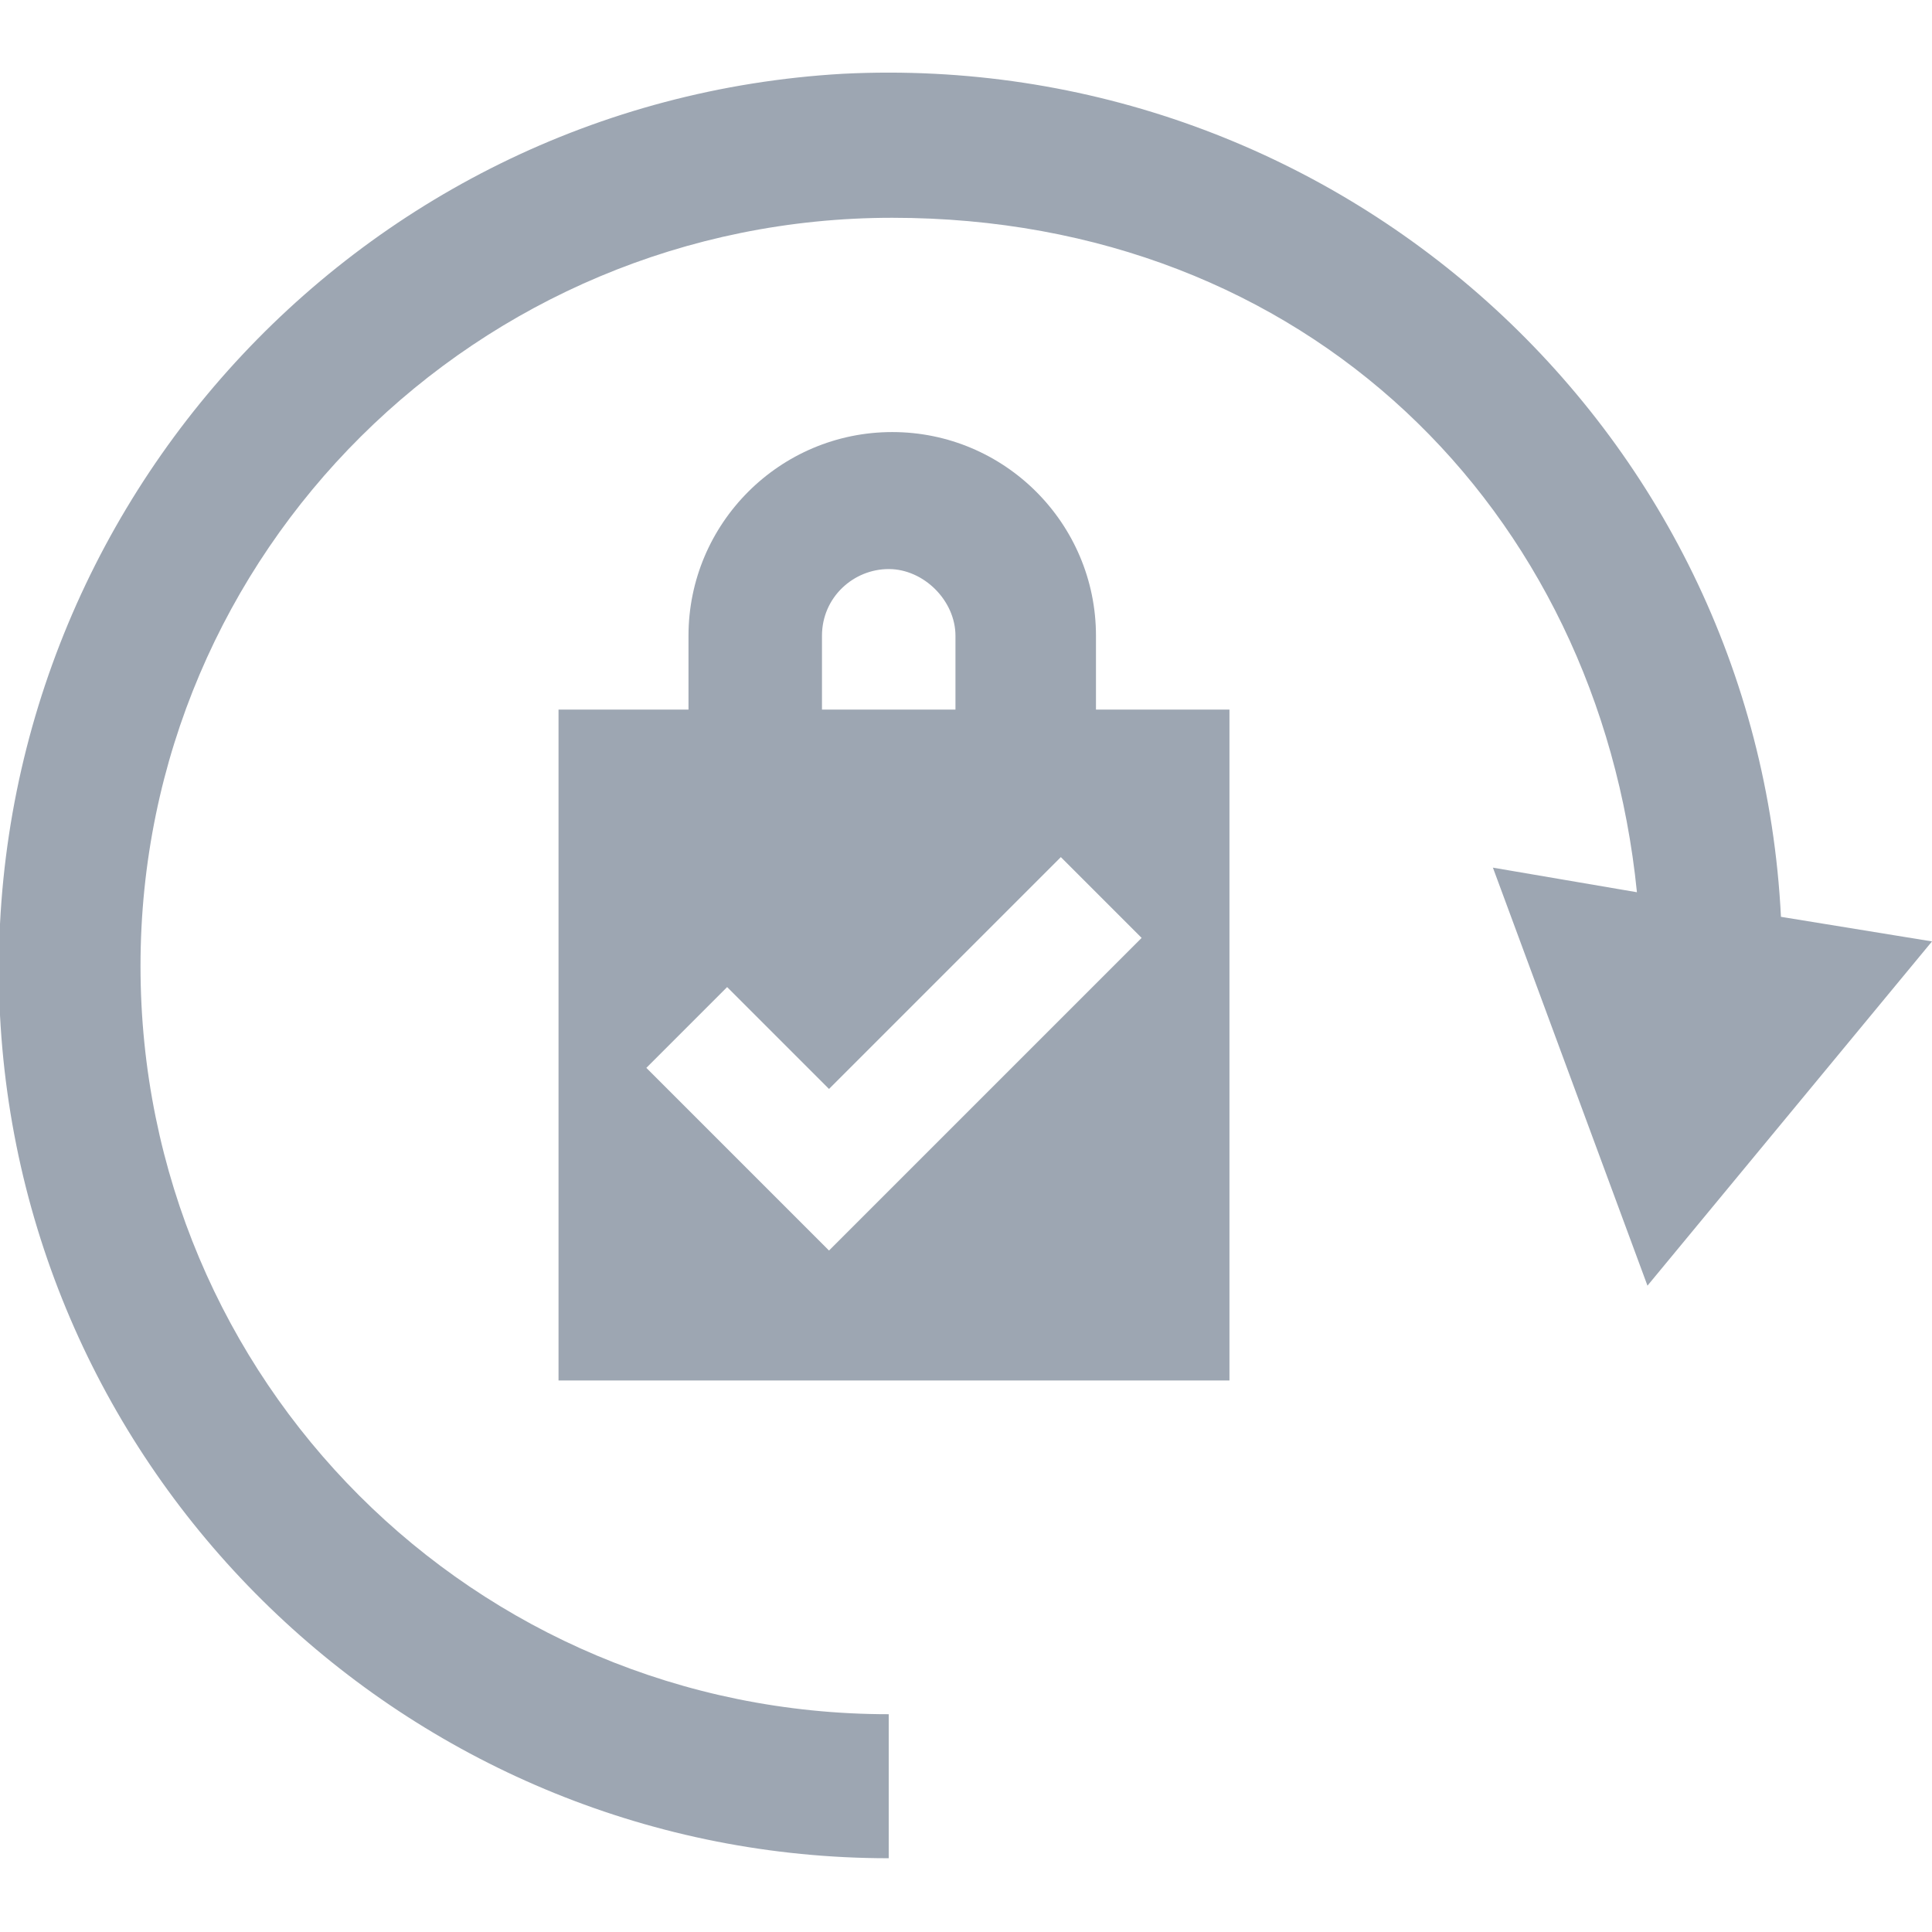
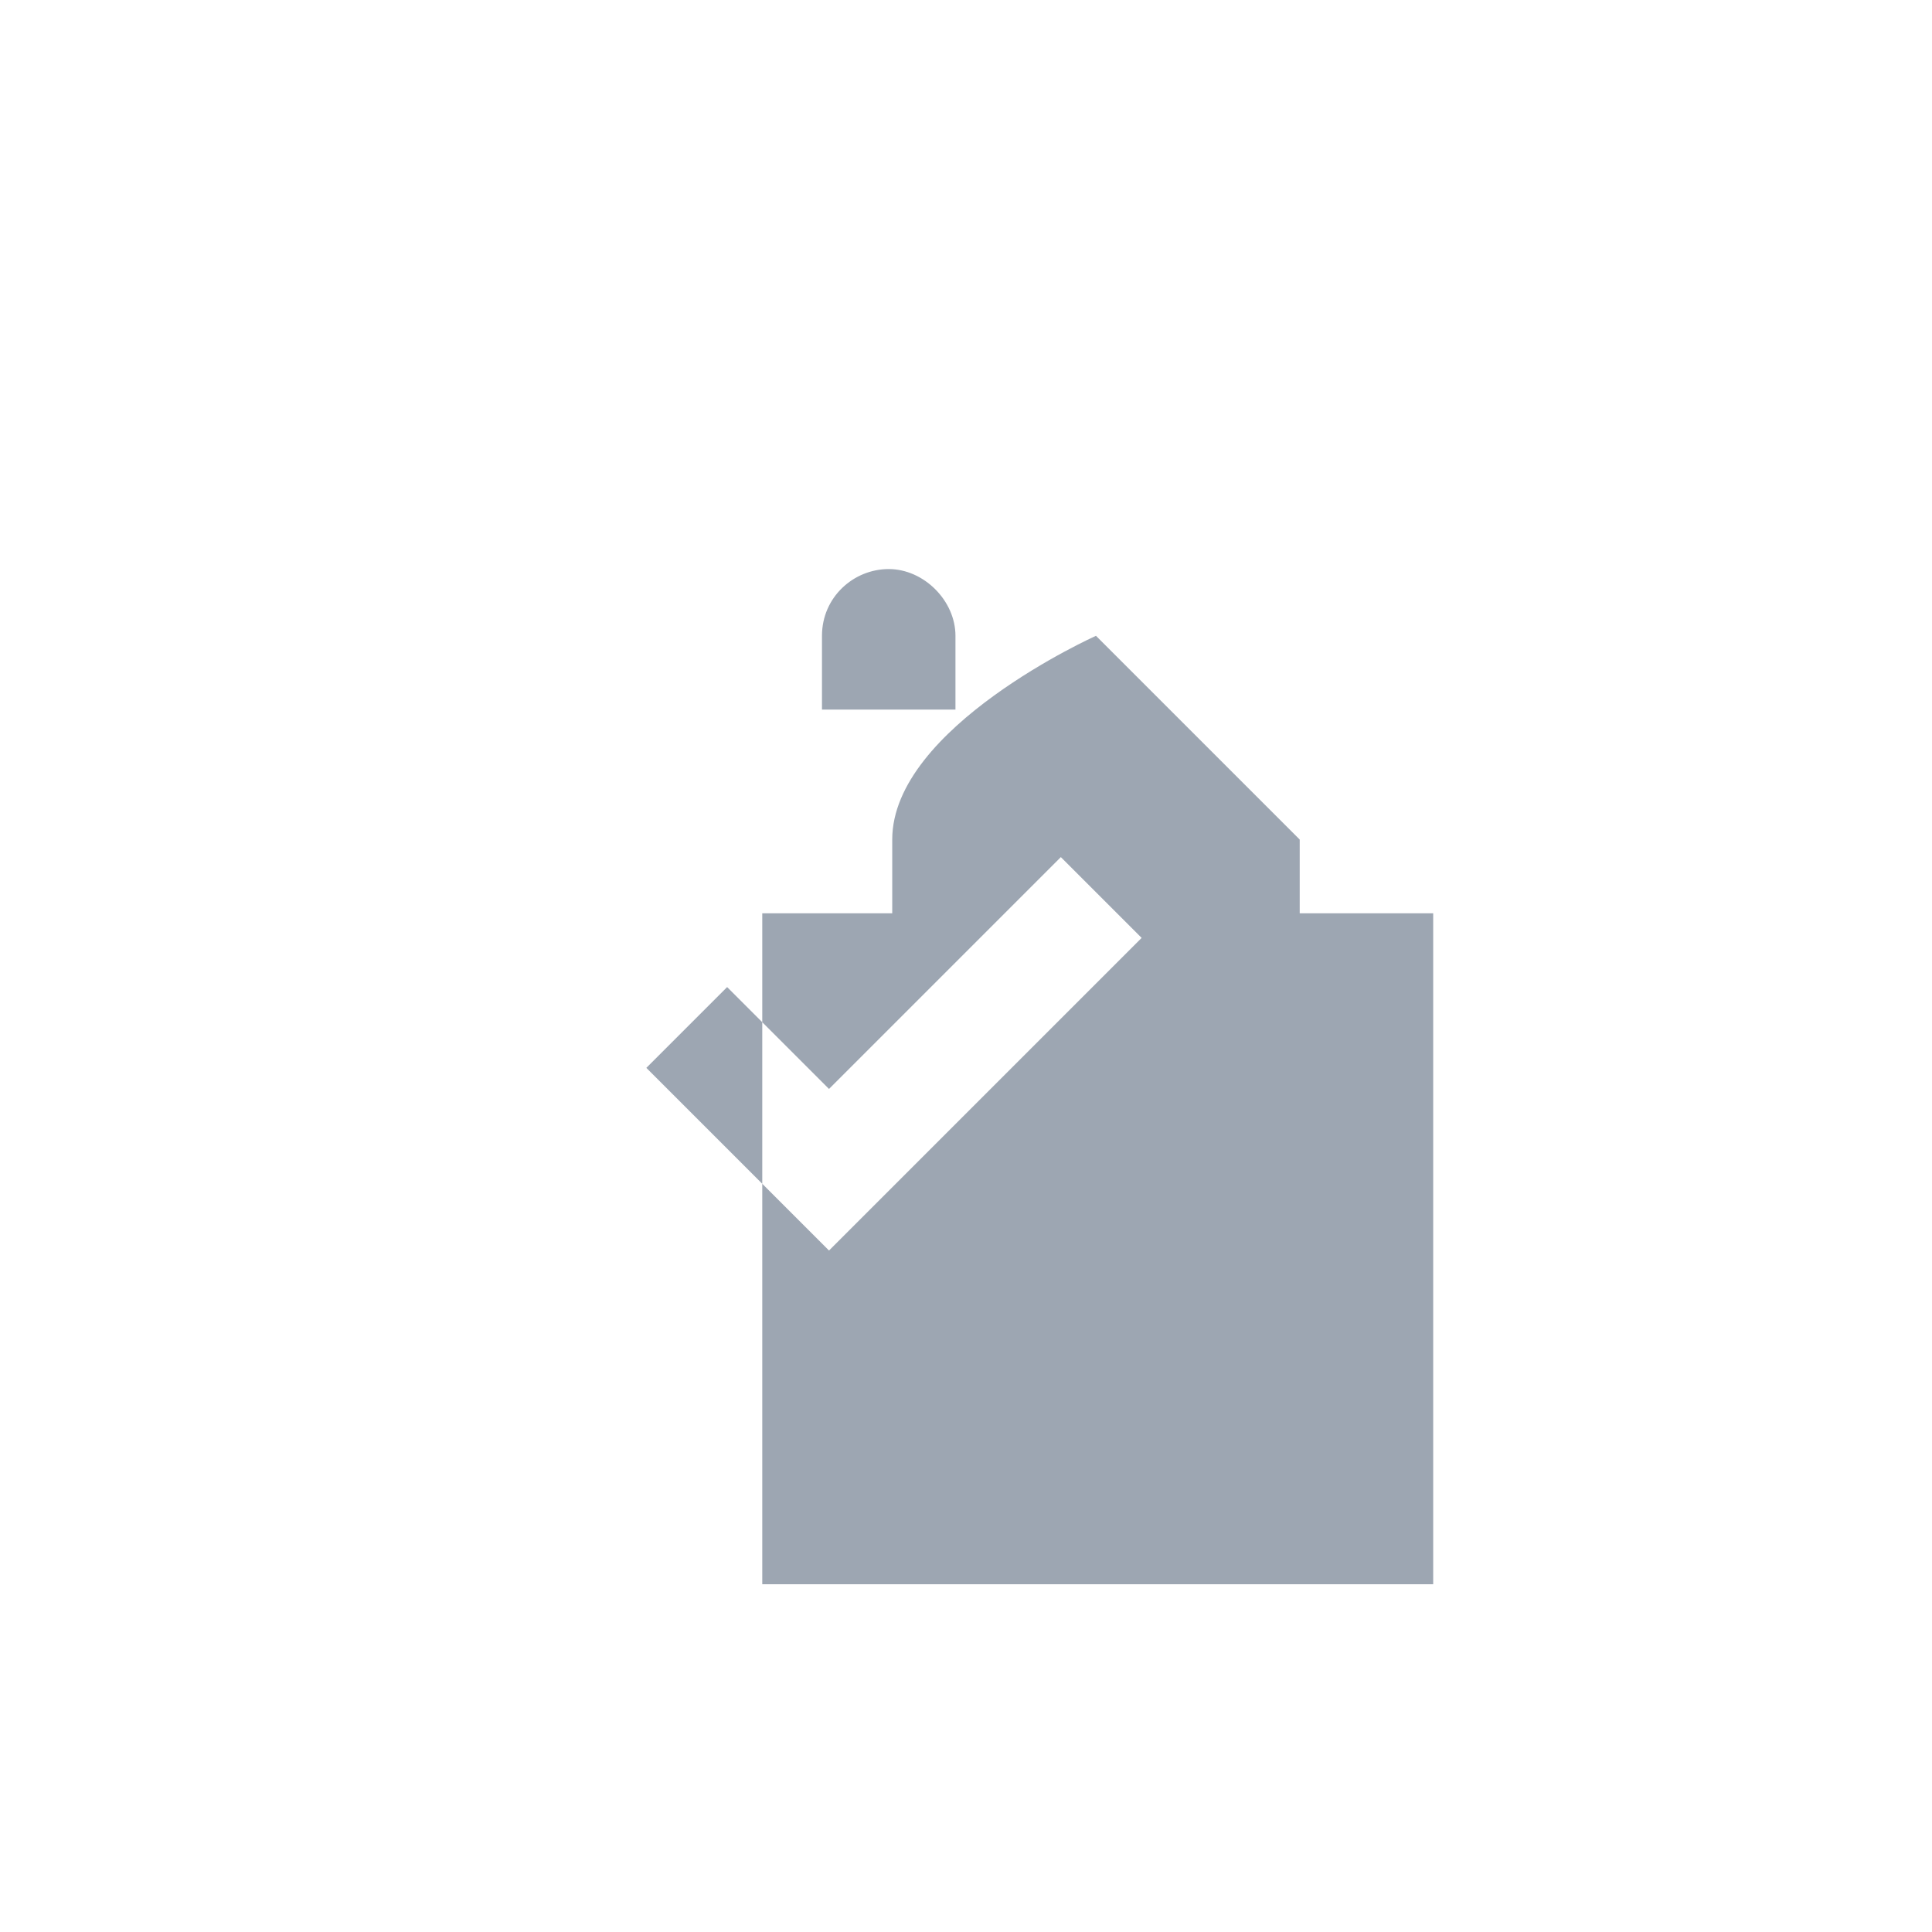
<svg xmlns="http://www.w3.org/2000/svg" id="Layer_1" version="1.1" viewBox="0 0 55 55">
  <defs>
    <style>
      .st0 {
        fill: #9da6b2;
      }
    </style>
  </defs>
  <g id="Group_1444">
-     <path id="Path_2211" class="st0" d="M31.2,18.1c0-3.2-2.6-5.8-5.8-5.8s-5.8,2.6-5.8,5.8v2.1h-3.7v19.1h19.1v-19.1h-3.8s0-2.1,0-2.1ZM23.4,18.1c0-1.1.9-1.9,1.9-1.9s1.9.9,1.9,1.9v2.1h-3.8v-2.1ZM32.5,26.7l-8.9,8.9-5.2-5.2,2.3-2.3,2.9,2.9,6.6-6.6s2.3,2.3,2.3,2.3Z" />
-     <path id="Path_2212" class="st0" d="M50.7,26.1c-.7-14-12.7-24.7-26.7-24C10,2.9-.7,14.9,0,28.9c.7,13.5,11.9,24,25.3,24v-4.1c-11.8,0-21.3-9.5-21.3-21.3S13.6,6.2,25.4,6.2s20.1,8.3,21.2,19.2l-4.1-.7,4.4,11.9,8.1-9.8-4.3-.7Z" />
+     <path id="Path_2211" class="st0" d="M31.2,18.1s-5.8,2.6-5.8,5.8v2.1h-3.7v19.1h19.1v-19.1h-3.8s0-2.1,0-2.1ZM23.4,18.1c0-1.1.9-1.9,1.9-1.9s1.9.9,1.9,1.9v2.1h-3.8v-2.1ZM32.5,26.7l-8.9,8.9-5.2-5.2,2.3-2.3,2.9,2.9,6.6-6.6s2.3,2.3,2.3,2.3Z" />
  </g>
</svg>